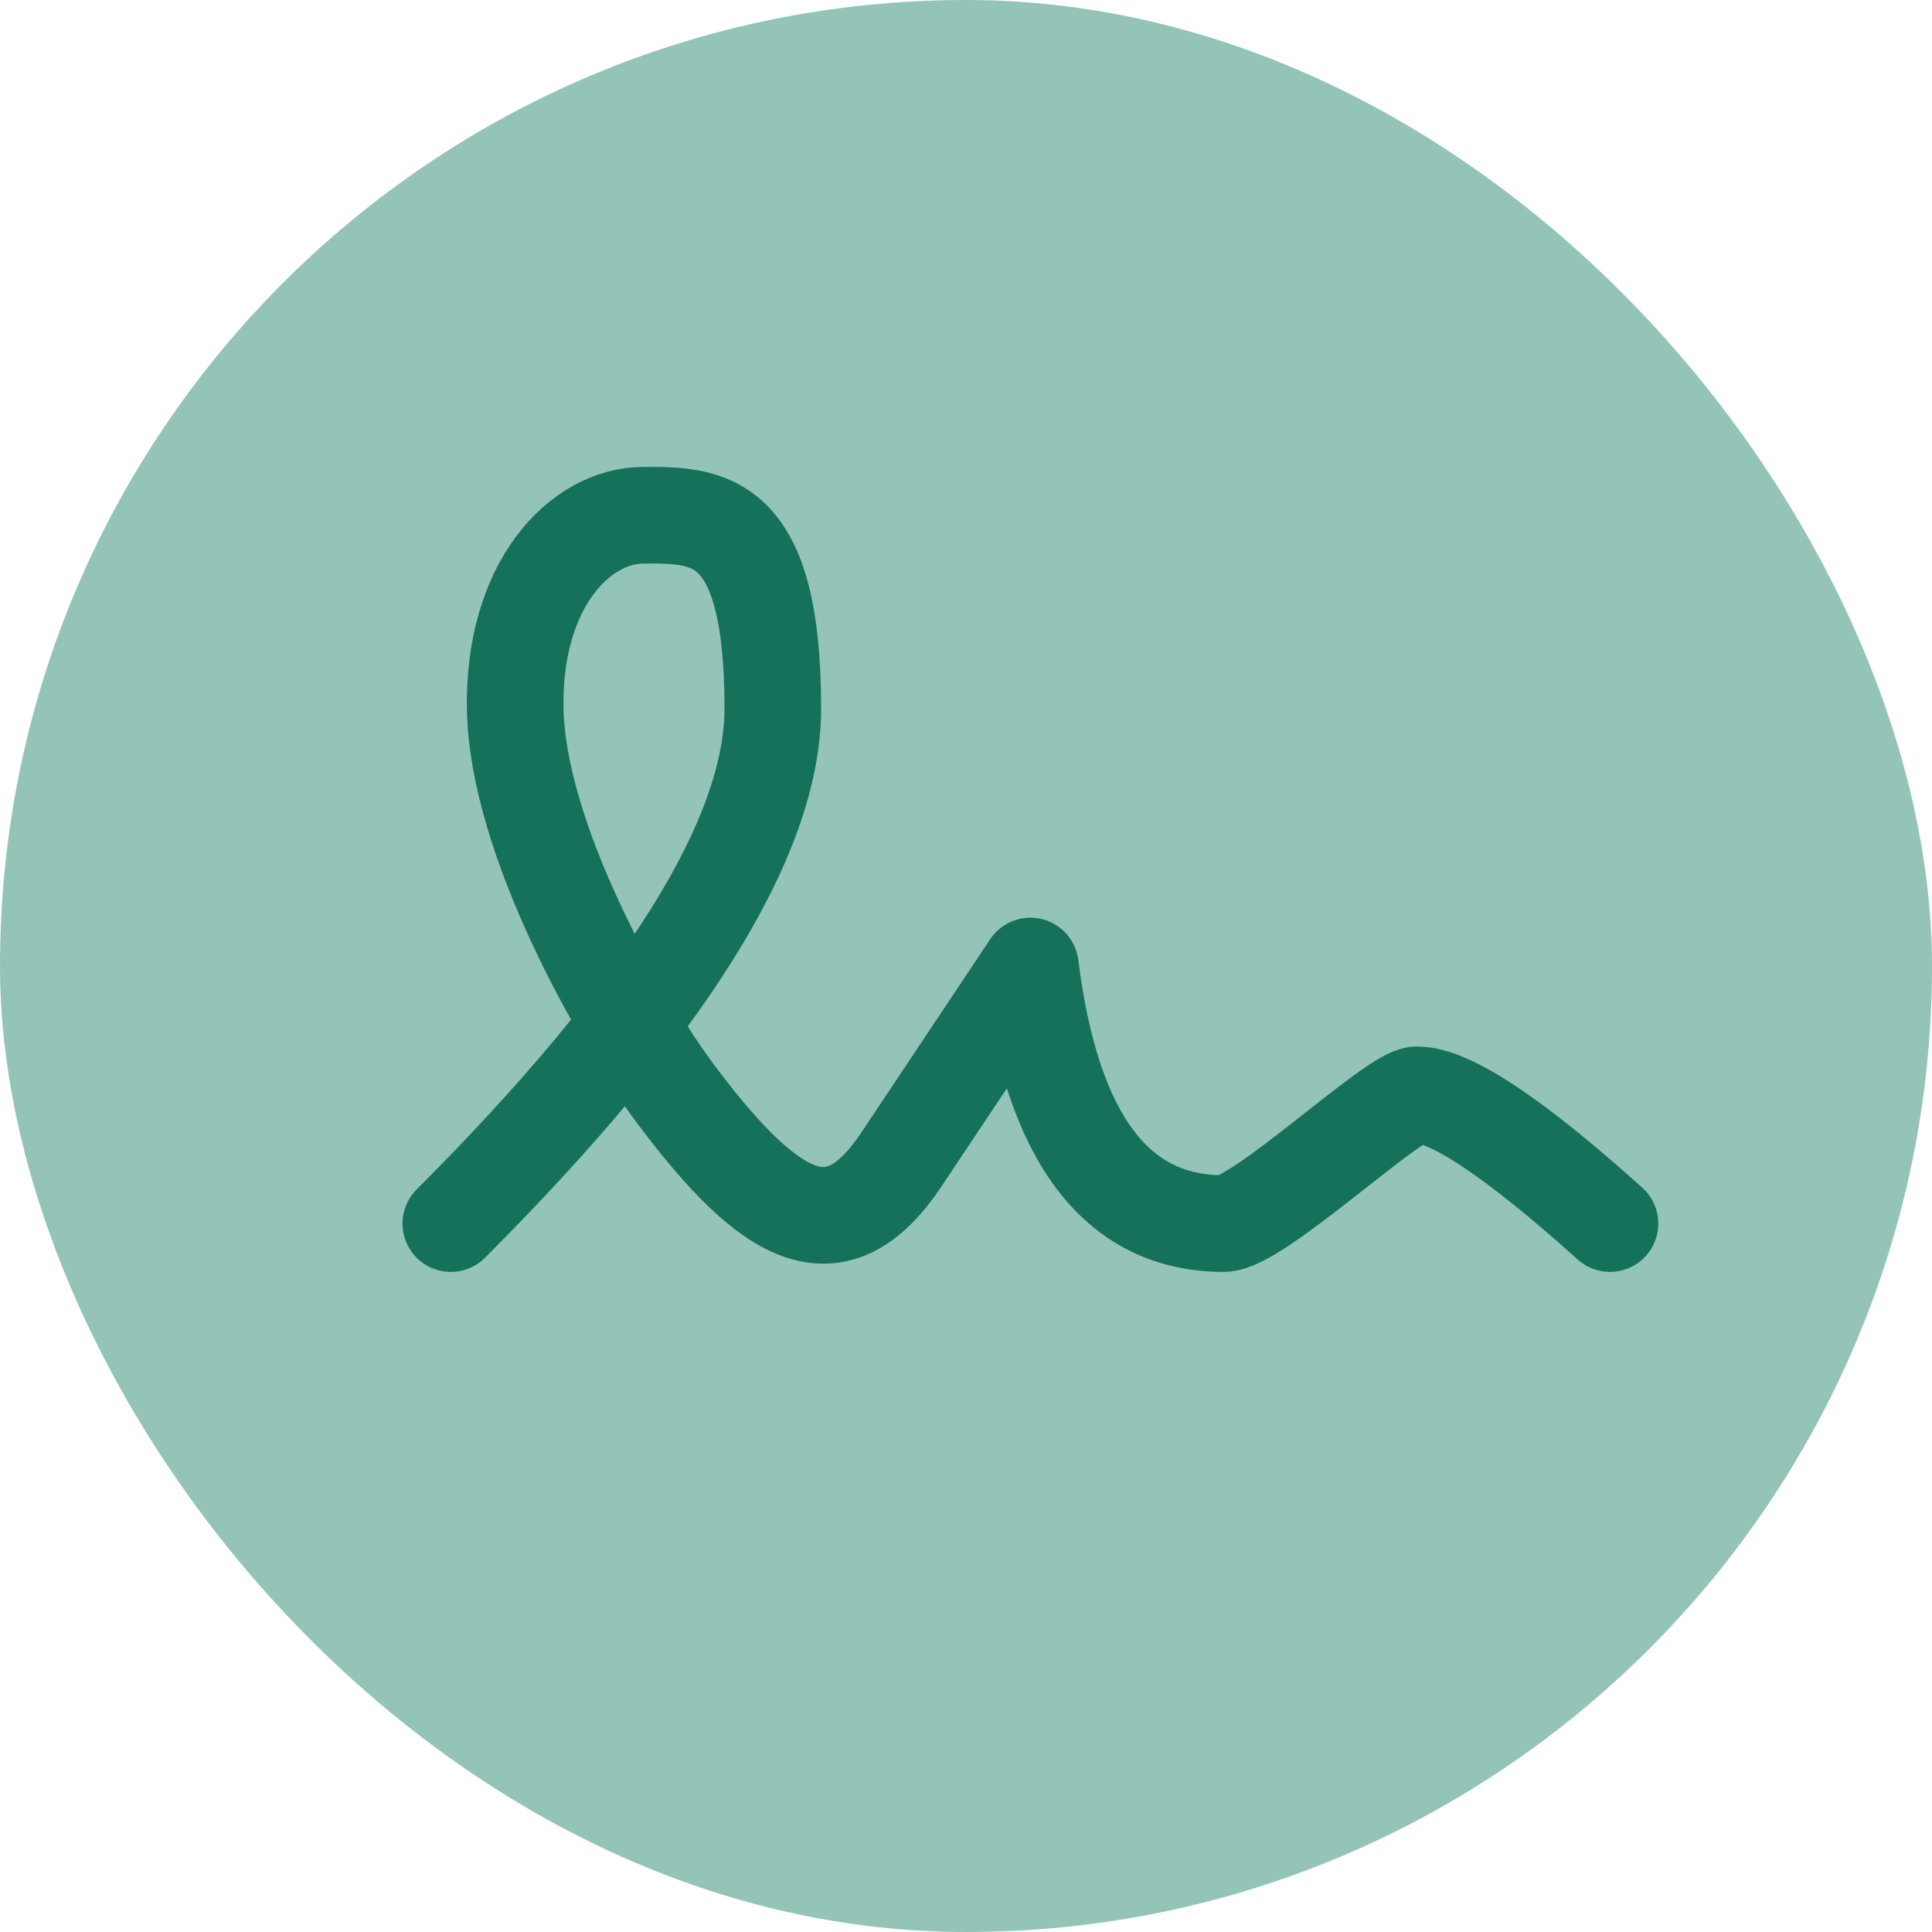
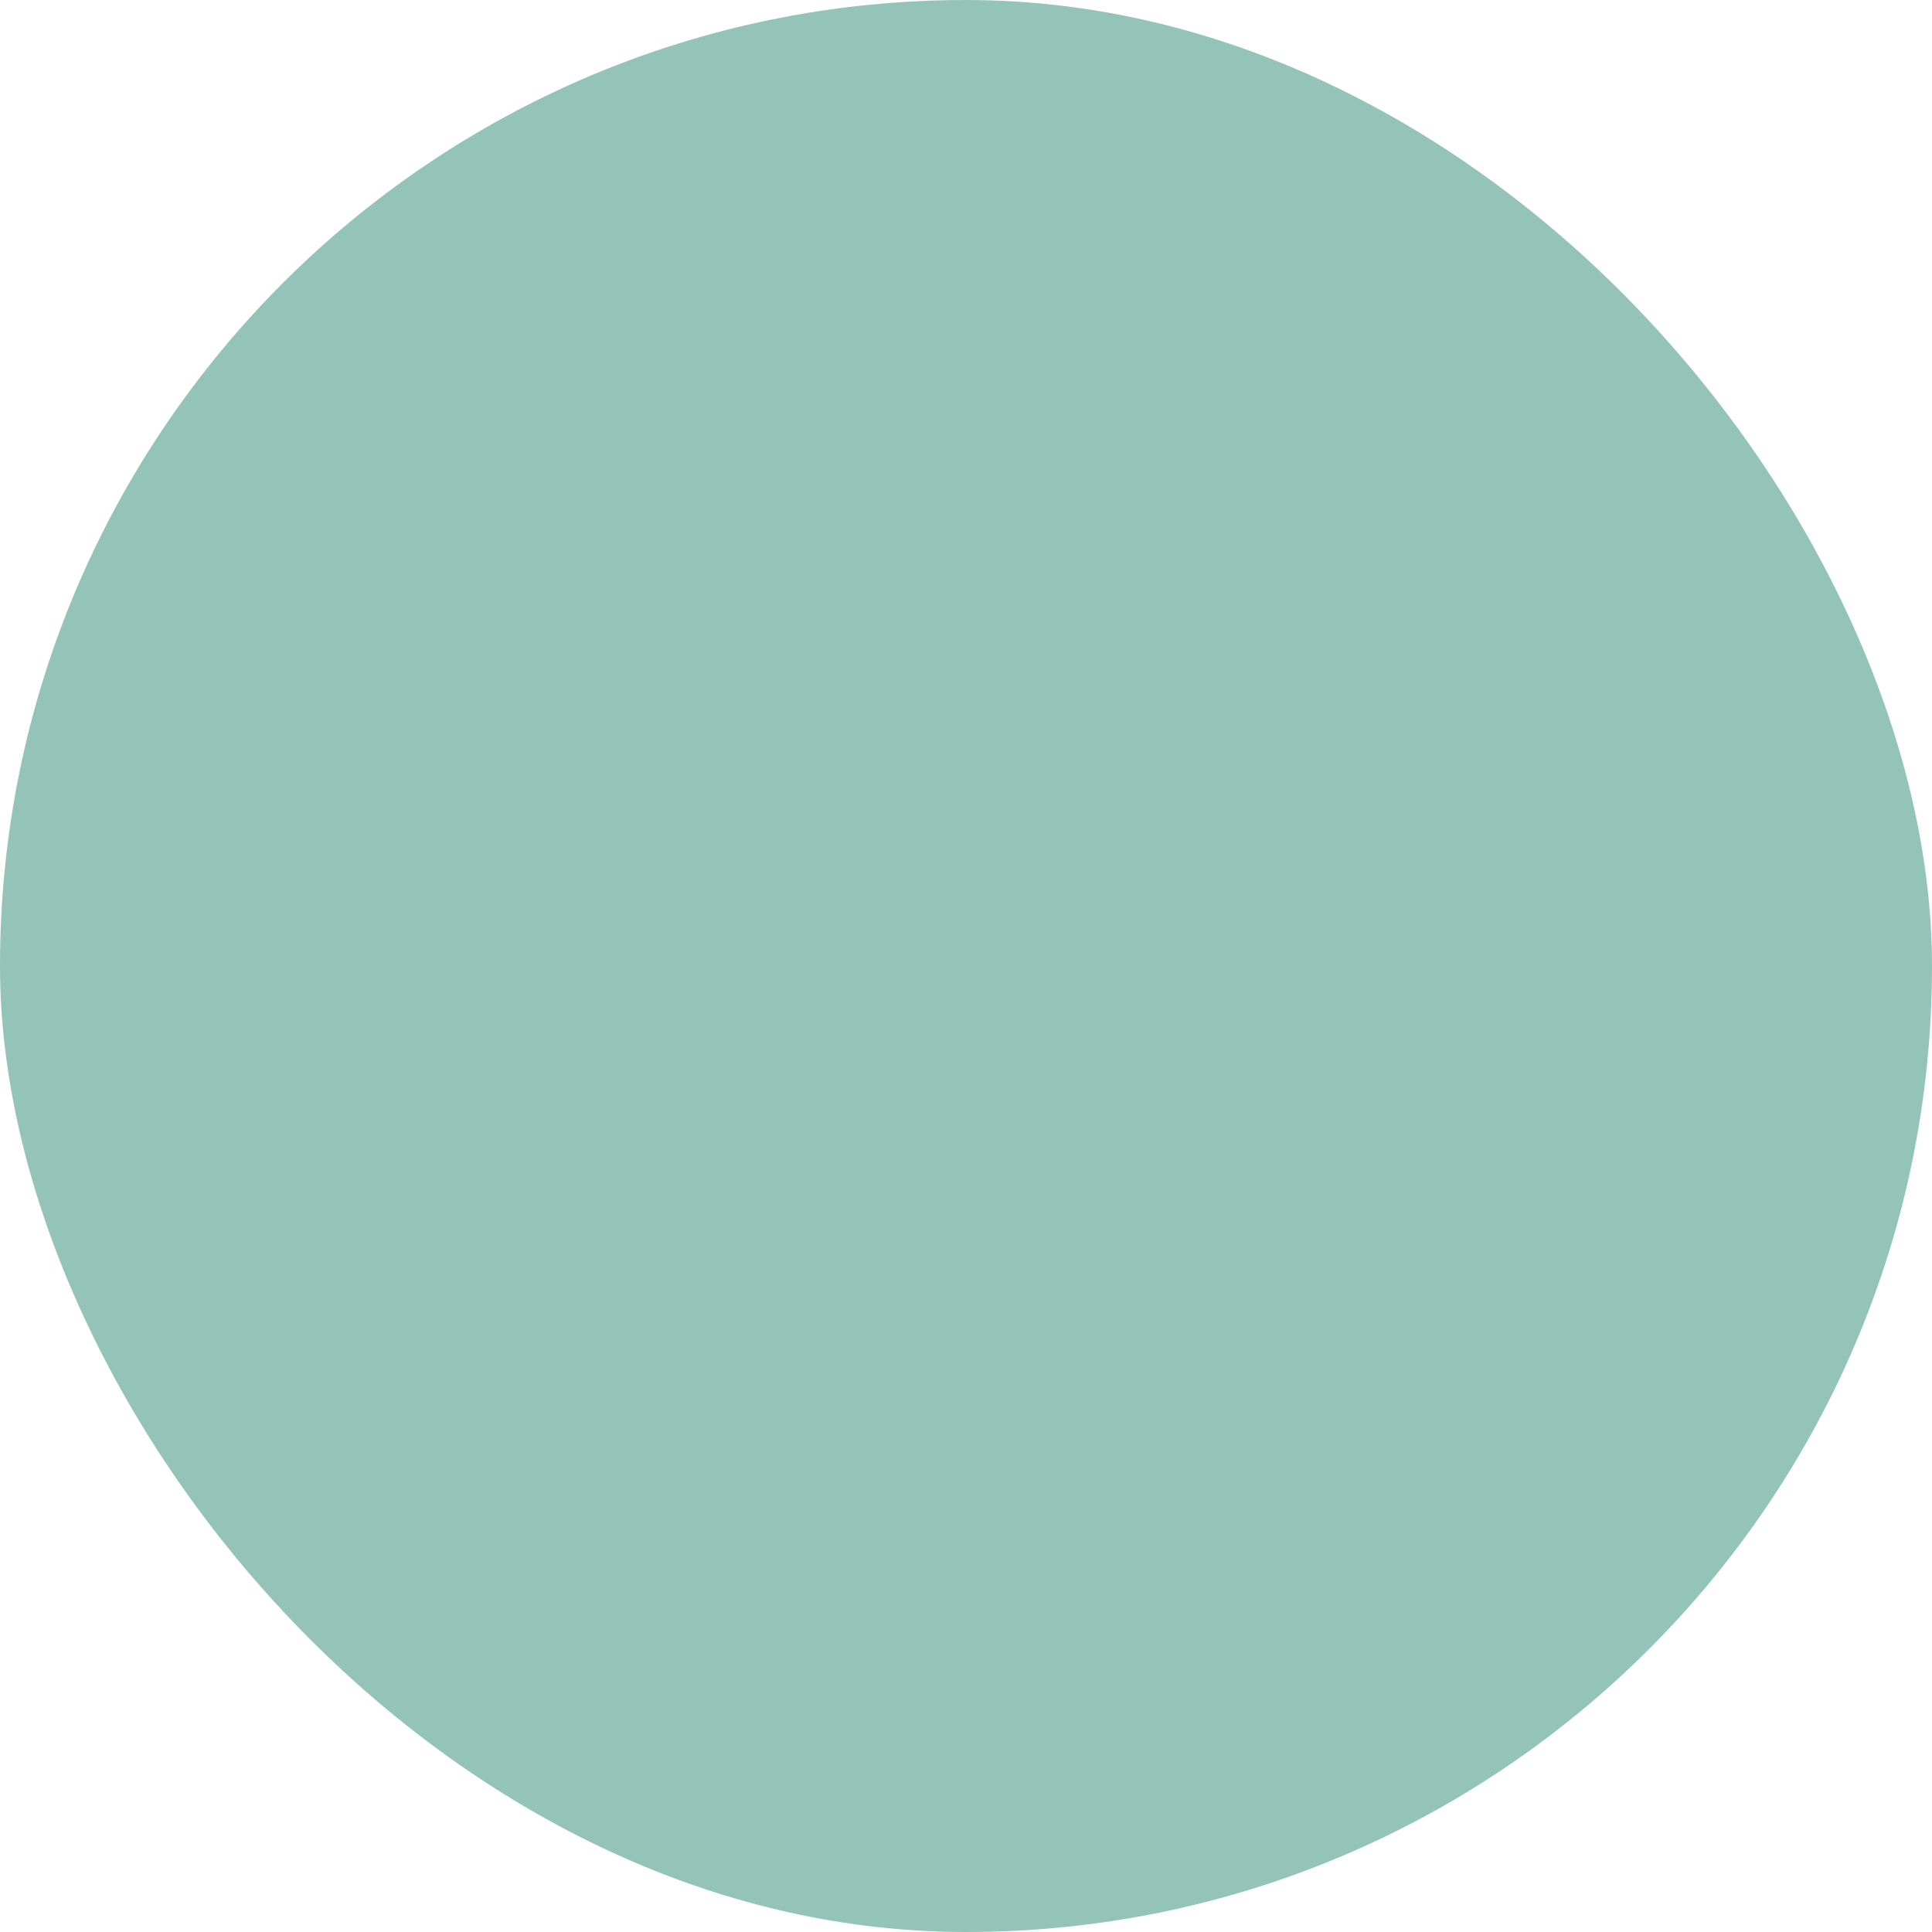
<svg xmlns="http://www.w3.org/2000/svg" width="30" height="30" viewBox="0 0 30 30" fill="none">
  <rect width="30" height="30" rx="15" fill="#94C4B8" />
  <g clip-path="url(#clip0_1363_16518)">
    <mask id="mask0_1363_16518" style="mask-type:luminance" maskUnits="userSpaceOnUse" x="4" y="2" width="24" height="24">
-       <path d="M28 2H4V26H28V2Z" fill="white" />
-     </mask>
+       </mask>
    <g mask="url(#mask0_1363_16518)">
      <path d="M7 19C10.333 15.667 12 13 12 11C12 8 11 8 10 8C9 8 7.968 9.085 8 11C8.034 13.048 9.658 15.877 10.5 17C12 19 13 19.5 14 18L16 15C16.333 17.667 17.333 19 19 19C19.53 19 21.639 17 22 17C22.517 17 23.517 17.667 25 19" stroke="#15715A" stroke-width="1.5" stroke-linecap="round" stroke-linejoin="round" />
    </g>
  </g>
  <defs>
    <clipPath id="clip0_1363_16518">
      <rect width="24" height="24" fill="white" transform="translate(4 2)" />
    </clipPath>
  </defs>
</svg>